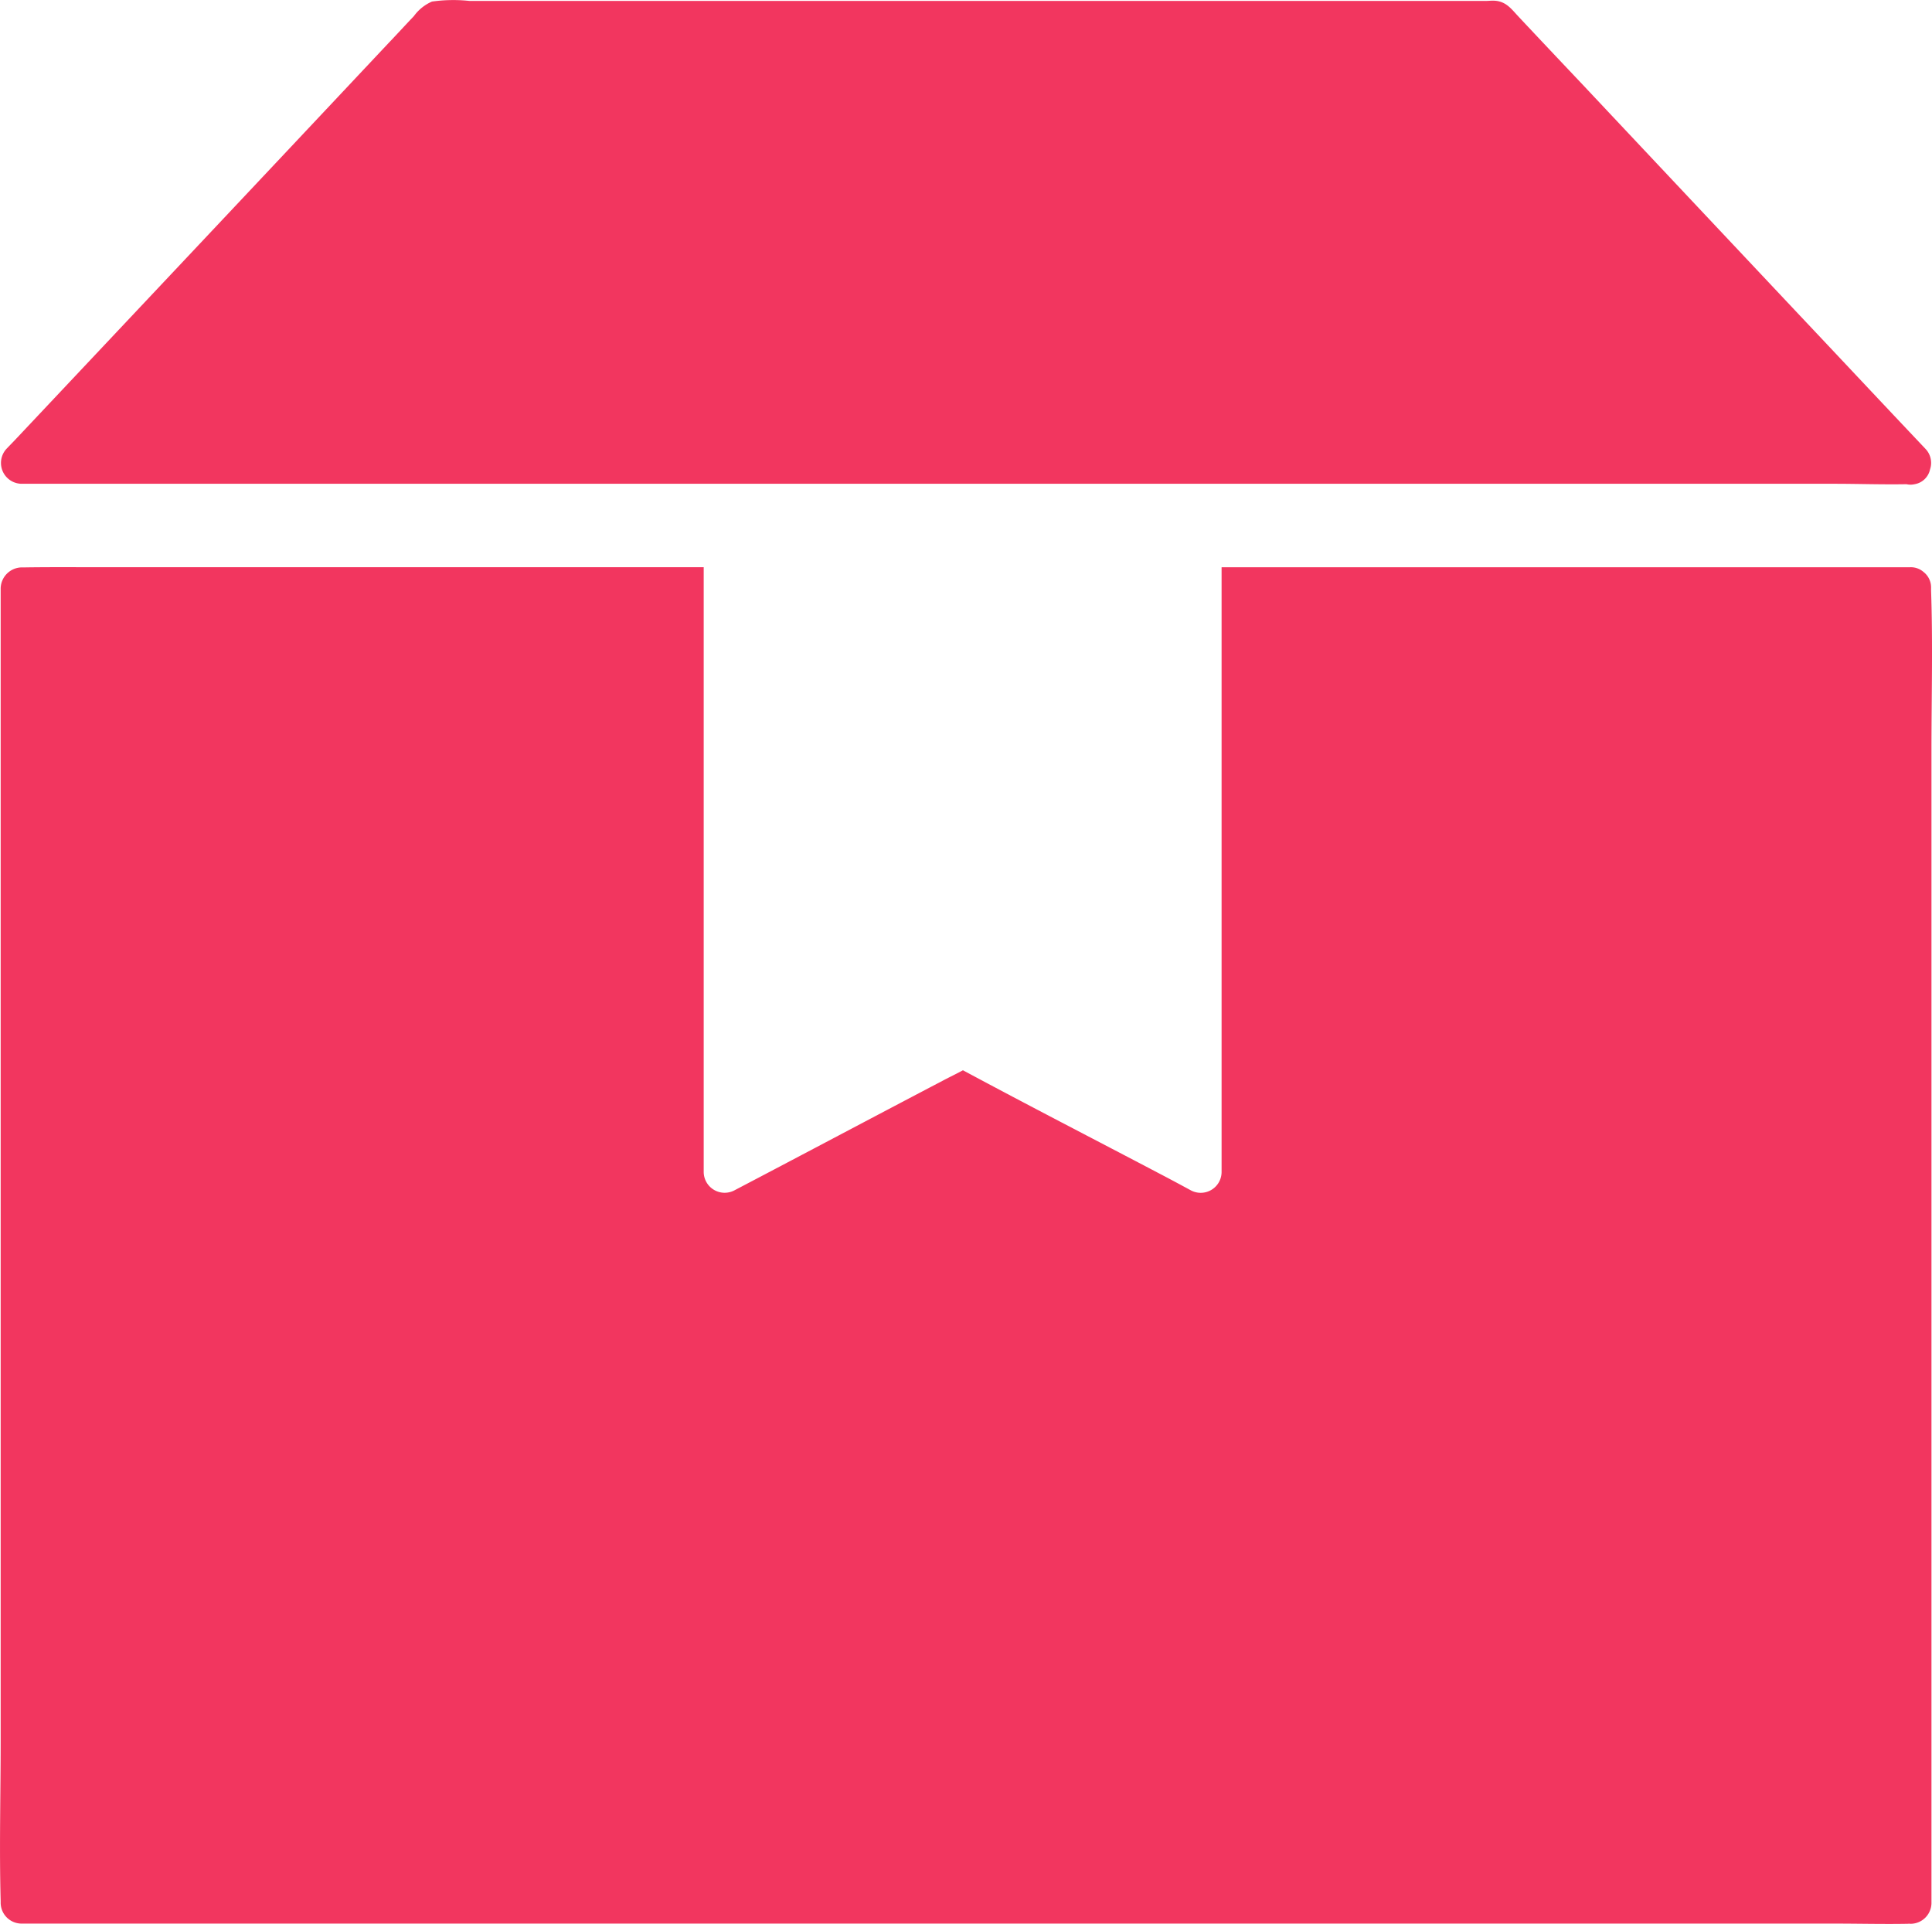
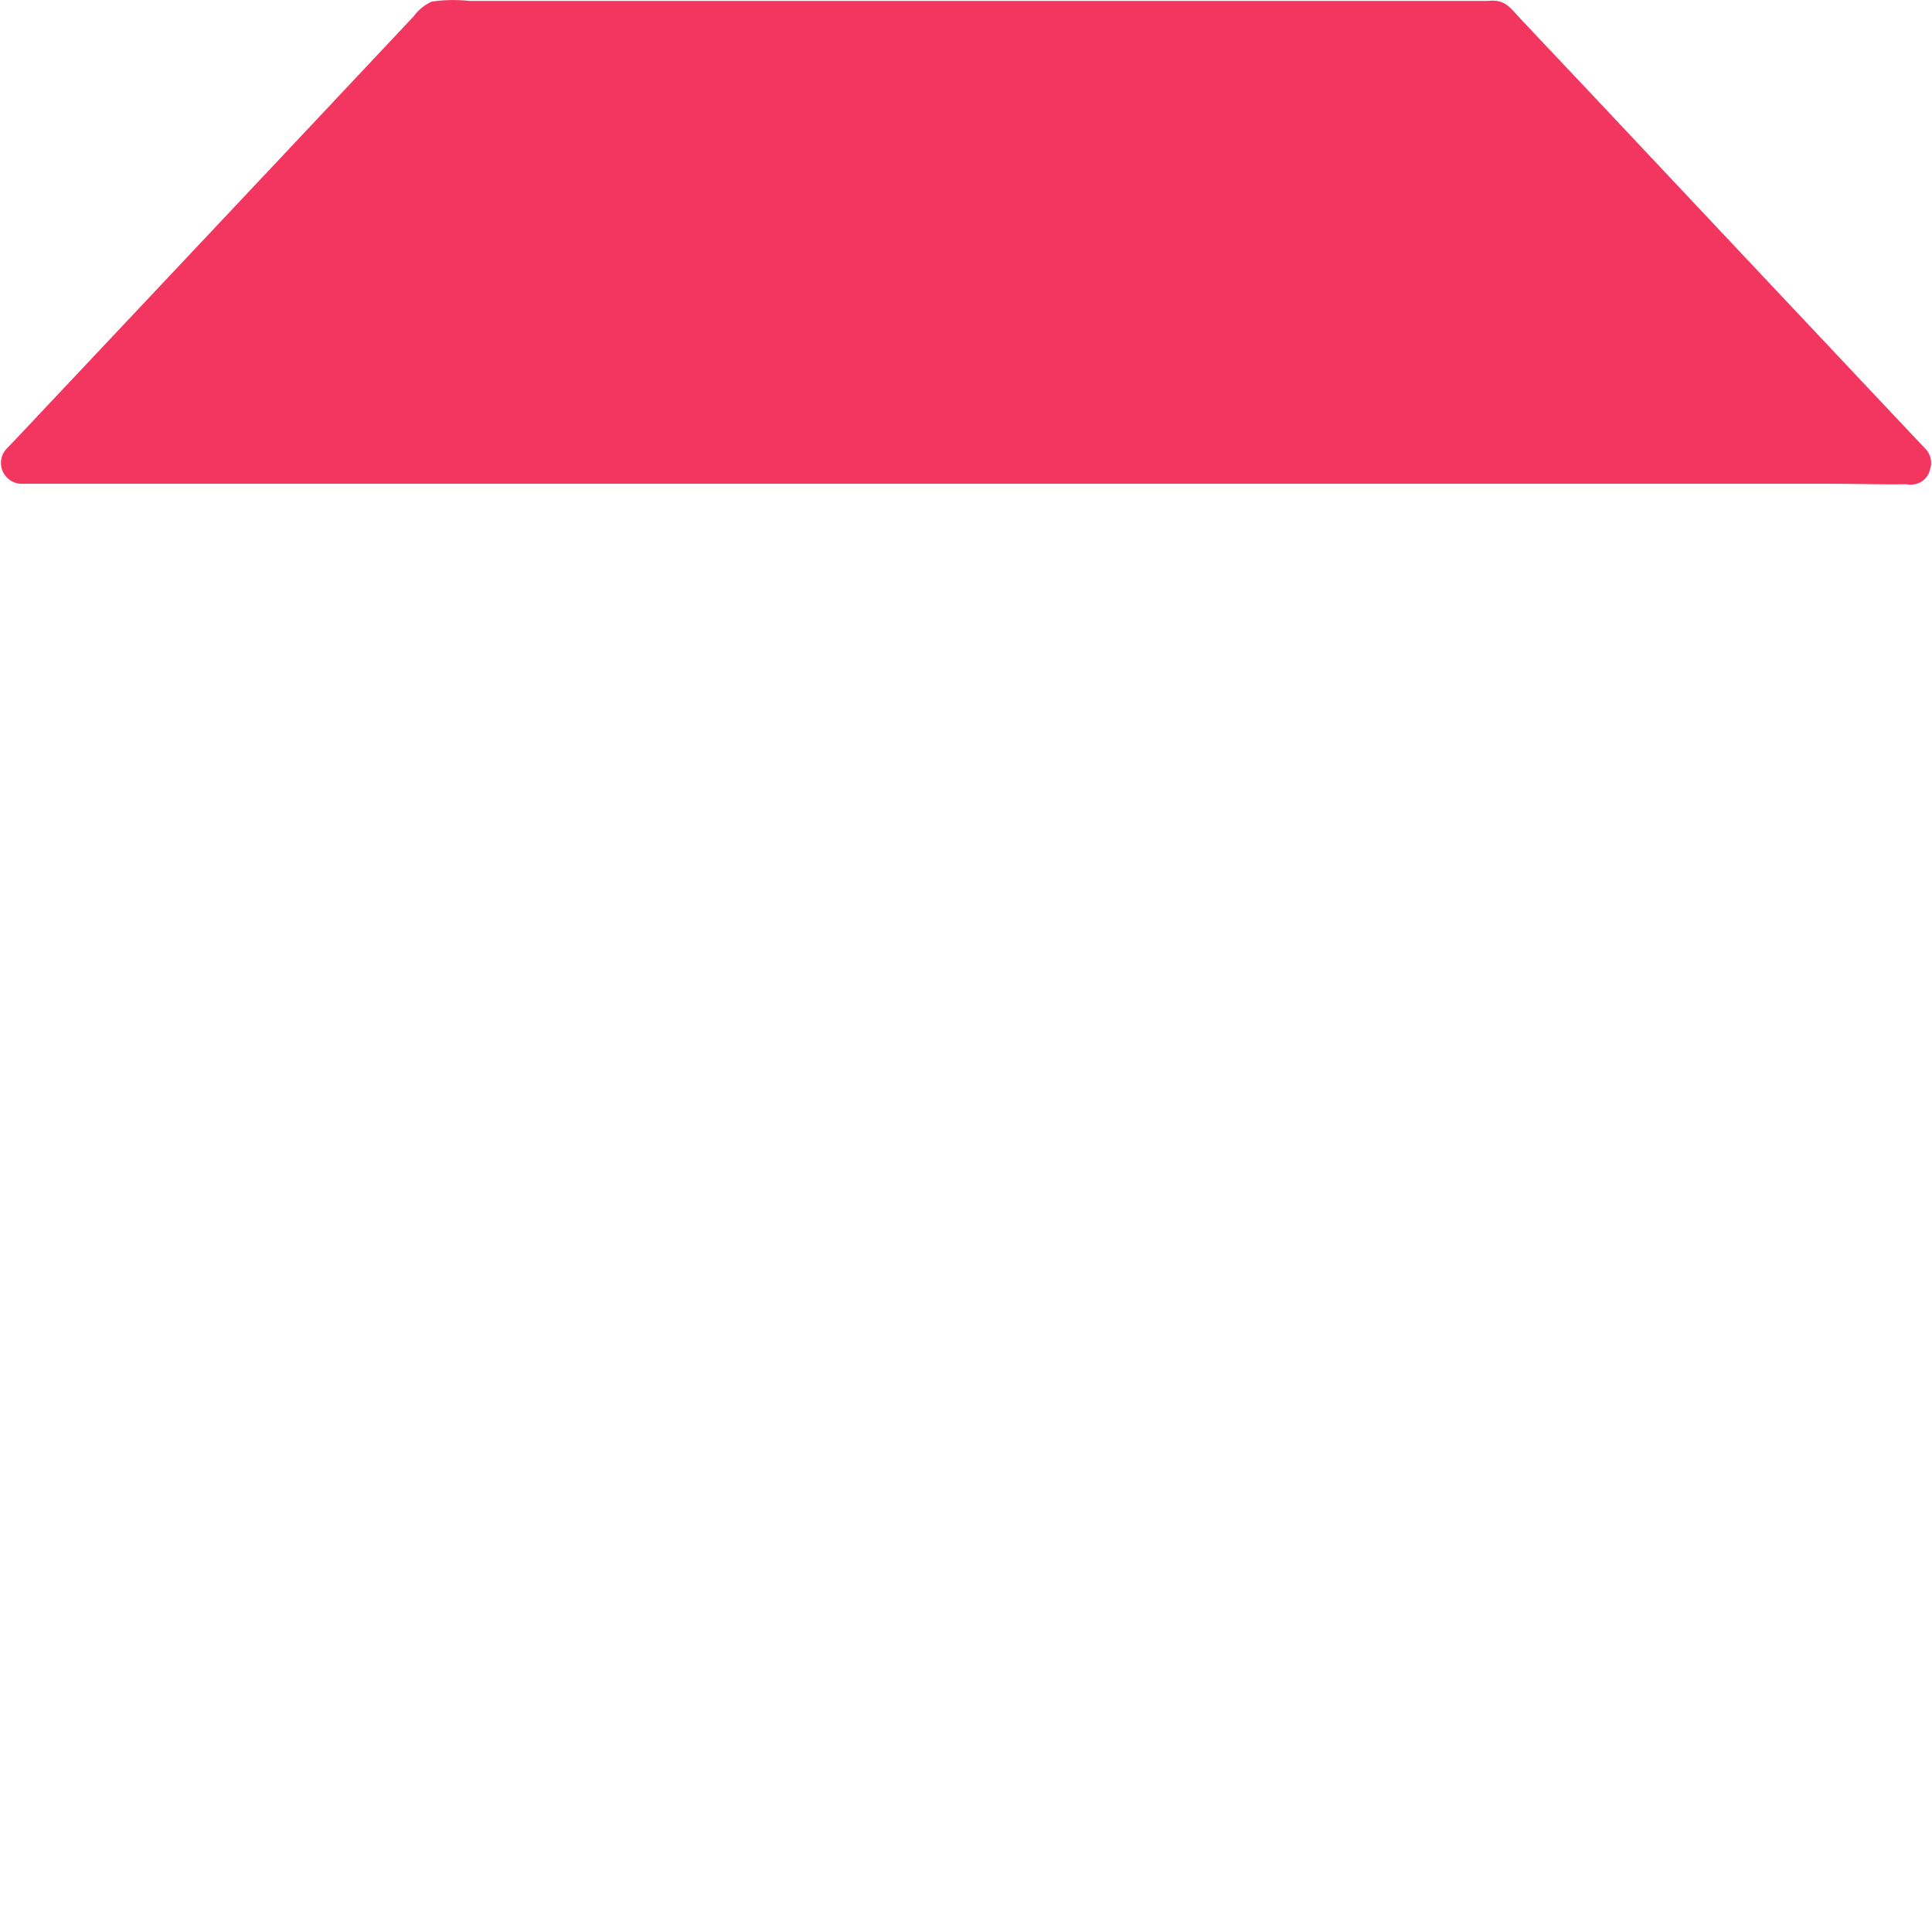
<svg xmlns="http://www.w3.org/2000/svg" width="90.202" height="89.838" viewBox="0 0 90.202 89.838">
  <g id="Group_167" data-name="Group 167" transform="translate(-486.873 -486.757)">
-     <path id="Path_359" data-name="Path 359" d="M577.05,510.057v53.826a.977.977,0,0,1-.97.961.794.794,0,0,0-.146,0c-1.146.02-2.293-.009-3.439-.009H487.874a.977.977,0,0,1-.97-.961v-.1c-.068-2.487,0-4.984,0-7.46V502.489a1,1,0,0,1,.97-.981h.146c1.146-.018,2.293-.009,3.439-.009h28.269v28.249a.978.978,0,0,0,1.457.836c3.245-1.7,6.479-3.419,9.724-5.119.311-.165.622-.311.922-.476,3.071,1.651,6.15,3.234,9.219,4.848.467.243.932.494,1.4.747a.975.975,0,0,0,1.457-.827V501.5H576.06a.9.9,0,0,1,.622.223.914.914,0,0,1,.35.749v.117C577.118,505.075,577.05,507.57,577.05,510.057Z" transform="translate(0 11.744)" fill="#f2365f" />
    <path id="Path_360" data-name="Path 360" d="M576.962,508.677h0a.884.884,0,0,1-.721.69.838.838,0,0,1-.377,0c-1.137.02-2.264-.02-3.4-.02h-84.61a.973.973,0,0,1-.69-1.642c.147-.155.293-.3.438-.456l7.985-8.481q4.692-4.983,9.374-9.967c.408-.426.807-.864,1.215-1.292a2.058,2.058,0,0,1,.844-.679,7.111,7.111,0,0,1,1.759-.029h47.433c.137,0,.273-.02.419-.011.514.031.758.35,1.069.69,1.01,1.078,2.02,2.147,3.04,3.225q5.026,5.347,10.064,10.7c1.982,2.1,3.953,4.206,5.935,6.3l.029.031A.947.947,0,0,1,576.962,508.677Z" transform="translate(0.021 0)" fill="#f2365f" />
  </g>
</svg>